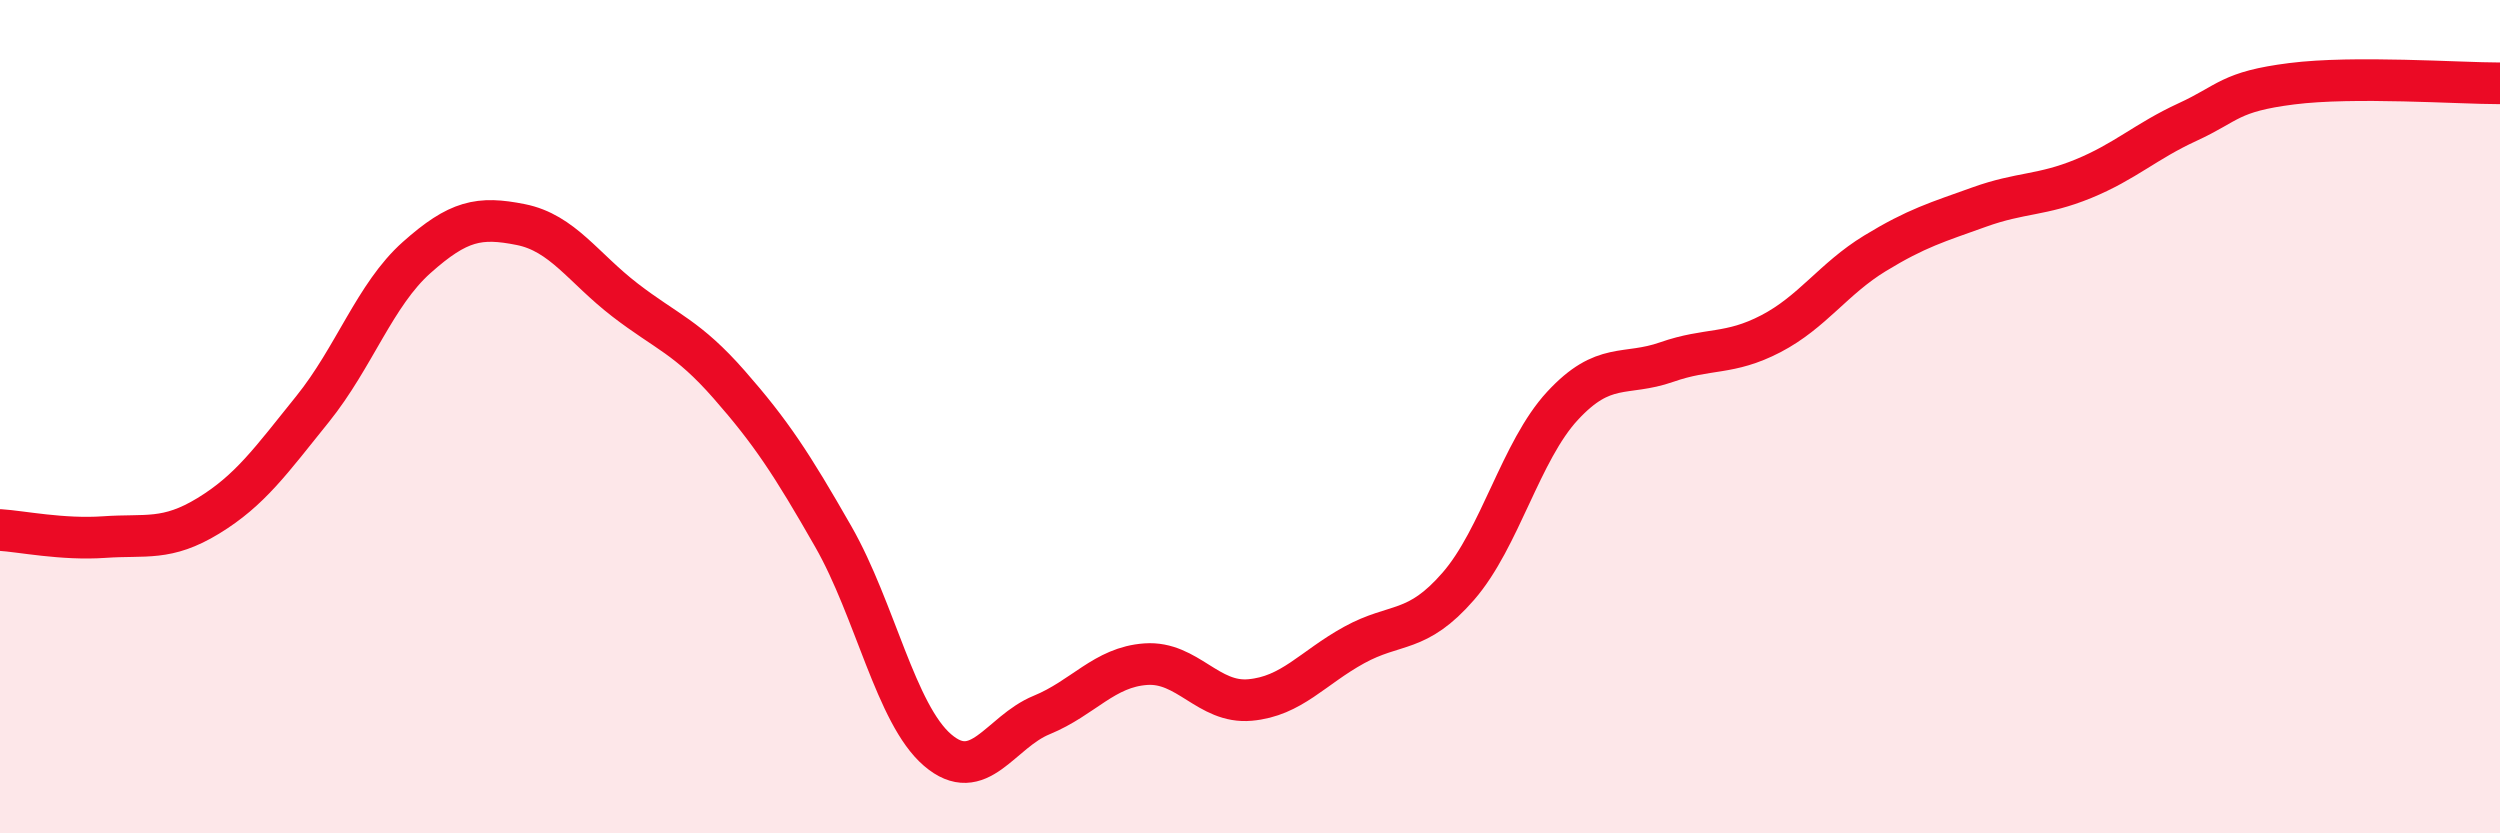
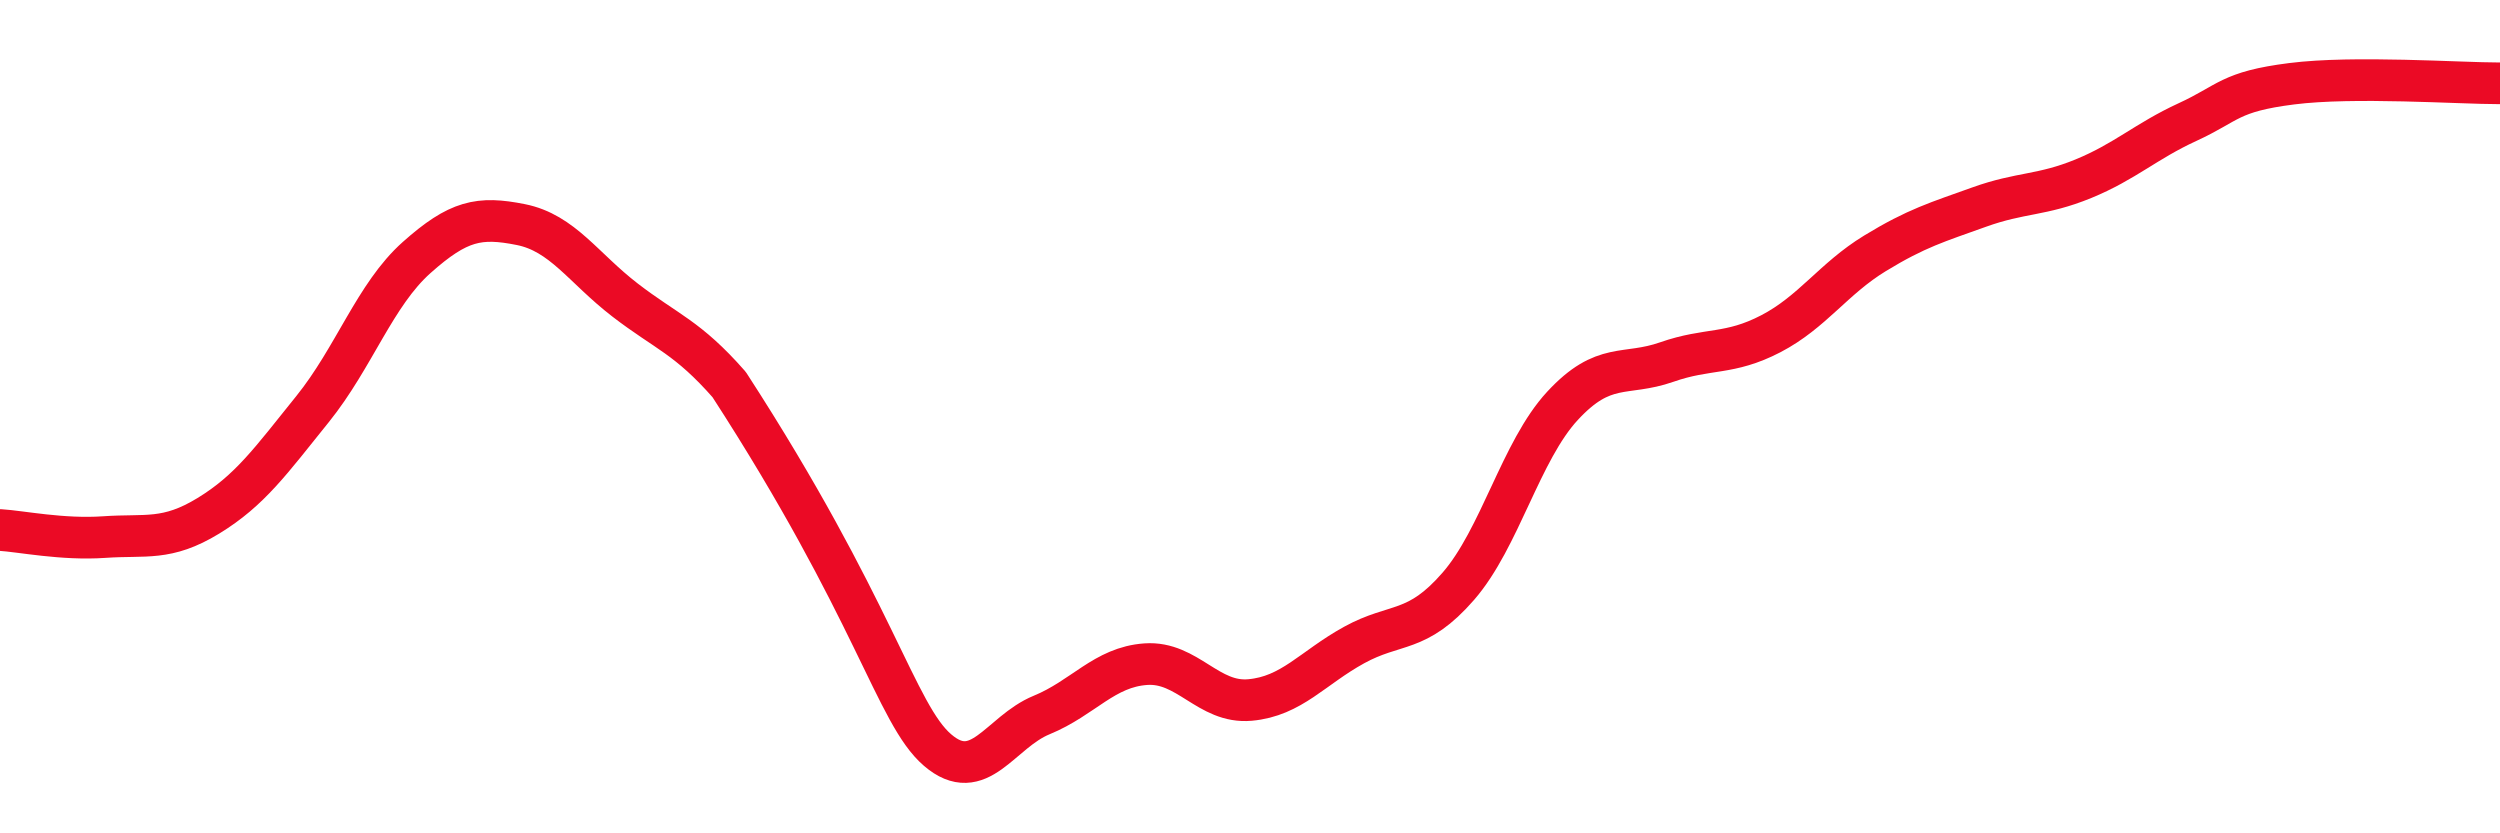
<svg xmlns="http://www.w3.org/2000/svg" width="60" height="20" viewBox="0 0 60 20">
-   <path d="M 0,12.72 C 0.5,12.75 1.5,12.96 2.5,12.89 C 3.5,12.82 4,12.99 5,12.38 C 6,11.77 6.5,11.06 7.5,9.82 C 8.5,8.58 9,7.07 10,6.18 C 11,5.29 11.5,5.19 12.5,5.39 C 13.5,5.59 14,6.43 15,7.2 C 16,7.97 16.5,8.09 17.5,9.23 C 18.5,10.37 19,11.13 20,12.88 C 21,14.63 21.5,17.14 22.5,18 C 23.5,18.86 24,17.57 25,17.16 C 26,16.75 26.5,16.01 27.5,15.94 C 28.5,15.87 29,16.89 30,16.8 C 31,16.71 31.5,16.03 32.5,15.48 C 33.5,14.93 34,15.22 35,14.07 C 36,12.92 36.5,10.82 37.5,9.74 C 38.5,8.66 39,9.04 40,8.69 C 41,8.34 41.5,8.53 42.5,8.01 C 43.5,7.49 44,6.69 45,6.08 C 46,5.47 46.5,5.33 47.5,4.97 C 48.5,4.61 49,4.7 50,4.29 C 51,3.88 51.5,3.39 52.5,2.93 C 53.5,2.47 53.5,2.2 55,2.01 C 56.5,1.82 59,2 60,2L60 20L0 20Z" fill="#EB0A25" opacity="0.1" stroke-linecap="round" stroke-linejoin="round" />
-   <path d="M 0,12.72 C 0.5,12.75 1.5,12.96 2.5,12.89 C 3.5,12.82 4,12.99 5,12.38 C 6,11.77 6.5,11.06 7.5,9.82 C 8.5,8.58 9,7.07 10,6.18 C 11,5.29 11.5,5.19 12.5,5.39 C 13.5,5.59 14,6.43 15,7.2 C 16,7.97 16.5,8.09 17.5,9.23 C 18.5,10.37 19,11.13 20,12.88 C 21,14.63 21.5,17.14 22.5,18 C 23.5,18.86 24,17.57 25,17.16 C 26,16.75 26.5,16.01 27.5,15.94 C 28.5,15.87 29,16.89 30,16.8 C 31,16.71 31.5,16.03 32.5,15.48 C 33.5,14.93 34,15.22 35,14.07 C 36,12.92 36.5,10.82 37.5,9.74 C 38.5,8.66 39,9.04 40,8.69 C 41,8.34 41.5,8.53 42.5,8.01 C 43.5,7.49 44,6.69 45,6.08 C 46,5.47 46.5,5.33 47.5,4.97 C 48.5,4.61 49,4.7 50,4.29 C 51,3.88 51.5,3.39 52.5,2.93 C 53.5,2.47 53.5,2.2 55,2.01 C 56.5,1.82 59,2 60,2" stroke="#EB0A25" stroke-width="1" fill="none" stroke-linecap="round" stroke-linejoin="round" />
+   <path d="M 0,12.72 C 0.5,12.75 1.5,12.96 2.5,12.89 C 3.5,12.82 4,12.99 5,12.38 C 6,11.77 6.5,11.06 7.5,9.82 C 8.5,8.58 9,7.07 10,6.18 C 11,5.29 11.5,5.19 12.5,5.39 C 13.5,5.59 14,6.43 15,7.2 C 16,7.97 16.5,8.09 17.5,9.23 C 21,14.63 21.5,17.14 22.5,18 C 23.5,18.86 24,17.57 25,17.16 C 26,16.75 26.5,16.01 27.5,15.94 C 28.5,15.87 29,16.89 30,16.8 C 31,16.71 31.5,16.03 32.5,15.48 C 33.5,14.93 34,15.22 35,14.07 C 36,12.92 36.5,10.82 37.5,9.74 C 38.5,8.66 39,9.04 40,8.69 C 41,8.34 41.5,8.53 42.5,8.01 C 43.5,7.49 44,6.69 45,6.08 C 46,5.47 46.5,5.33 47.5,4.97 C 48.5,4.61 49,4.7 50,4.29 C 51,3.88 51.5,3.39 52.5,2.93 C 53.5,2.47 53.5,2.2 55,2.01 C 56.5,1.82 59,2 60,2" stroke="#EB0A25" stroke-width="1" fill="none" stroke-linecap="round" stroke-linejoin="round" />
</svg>